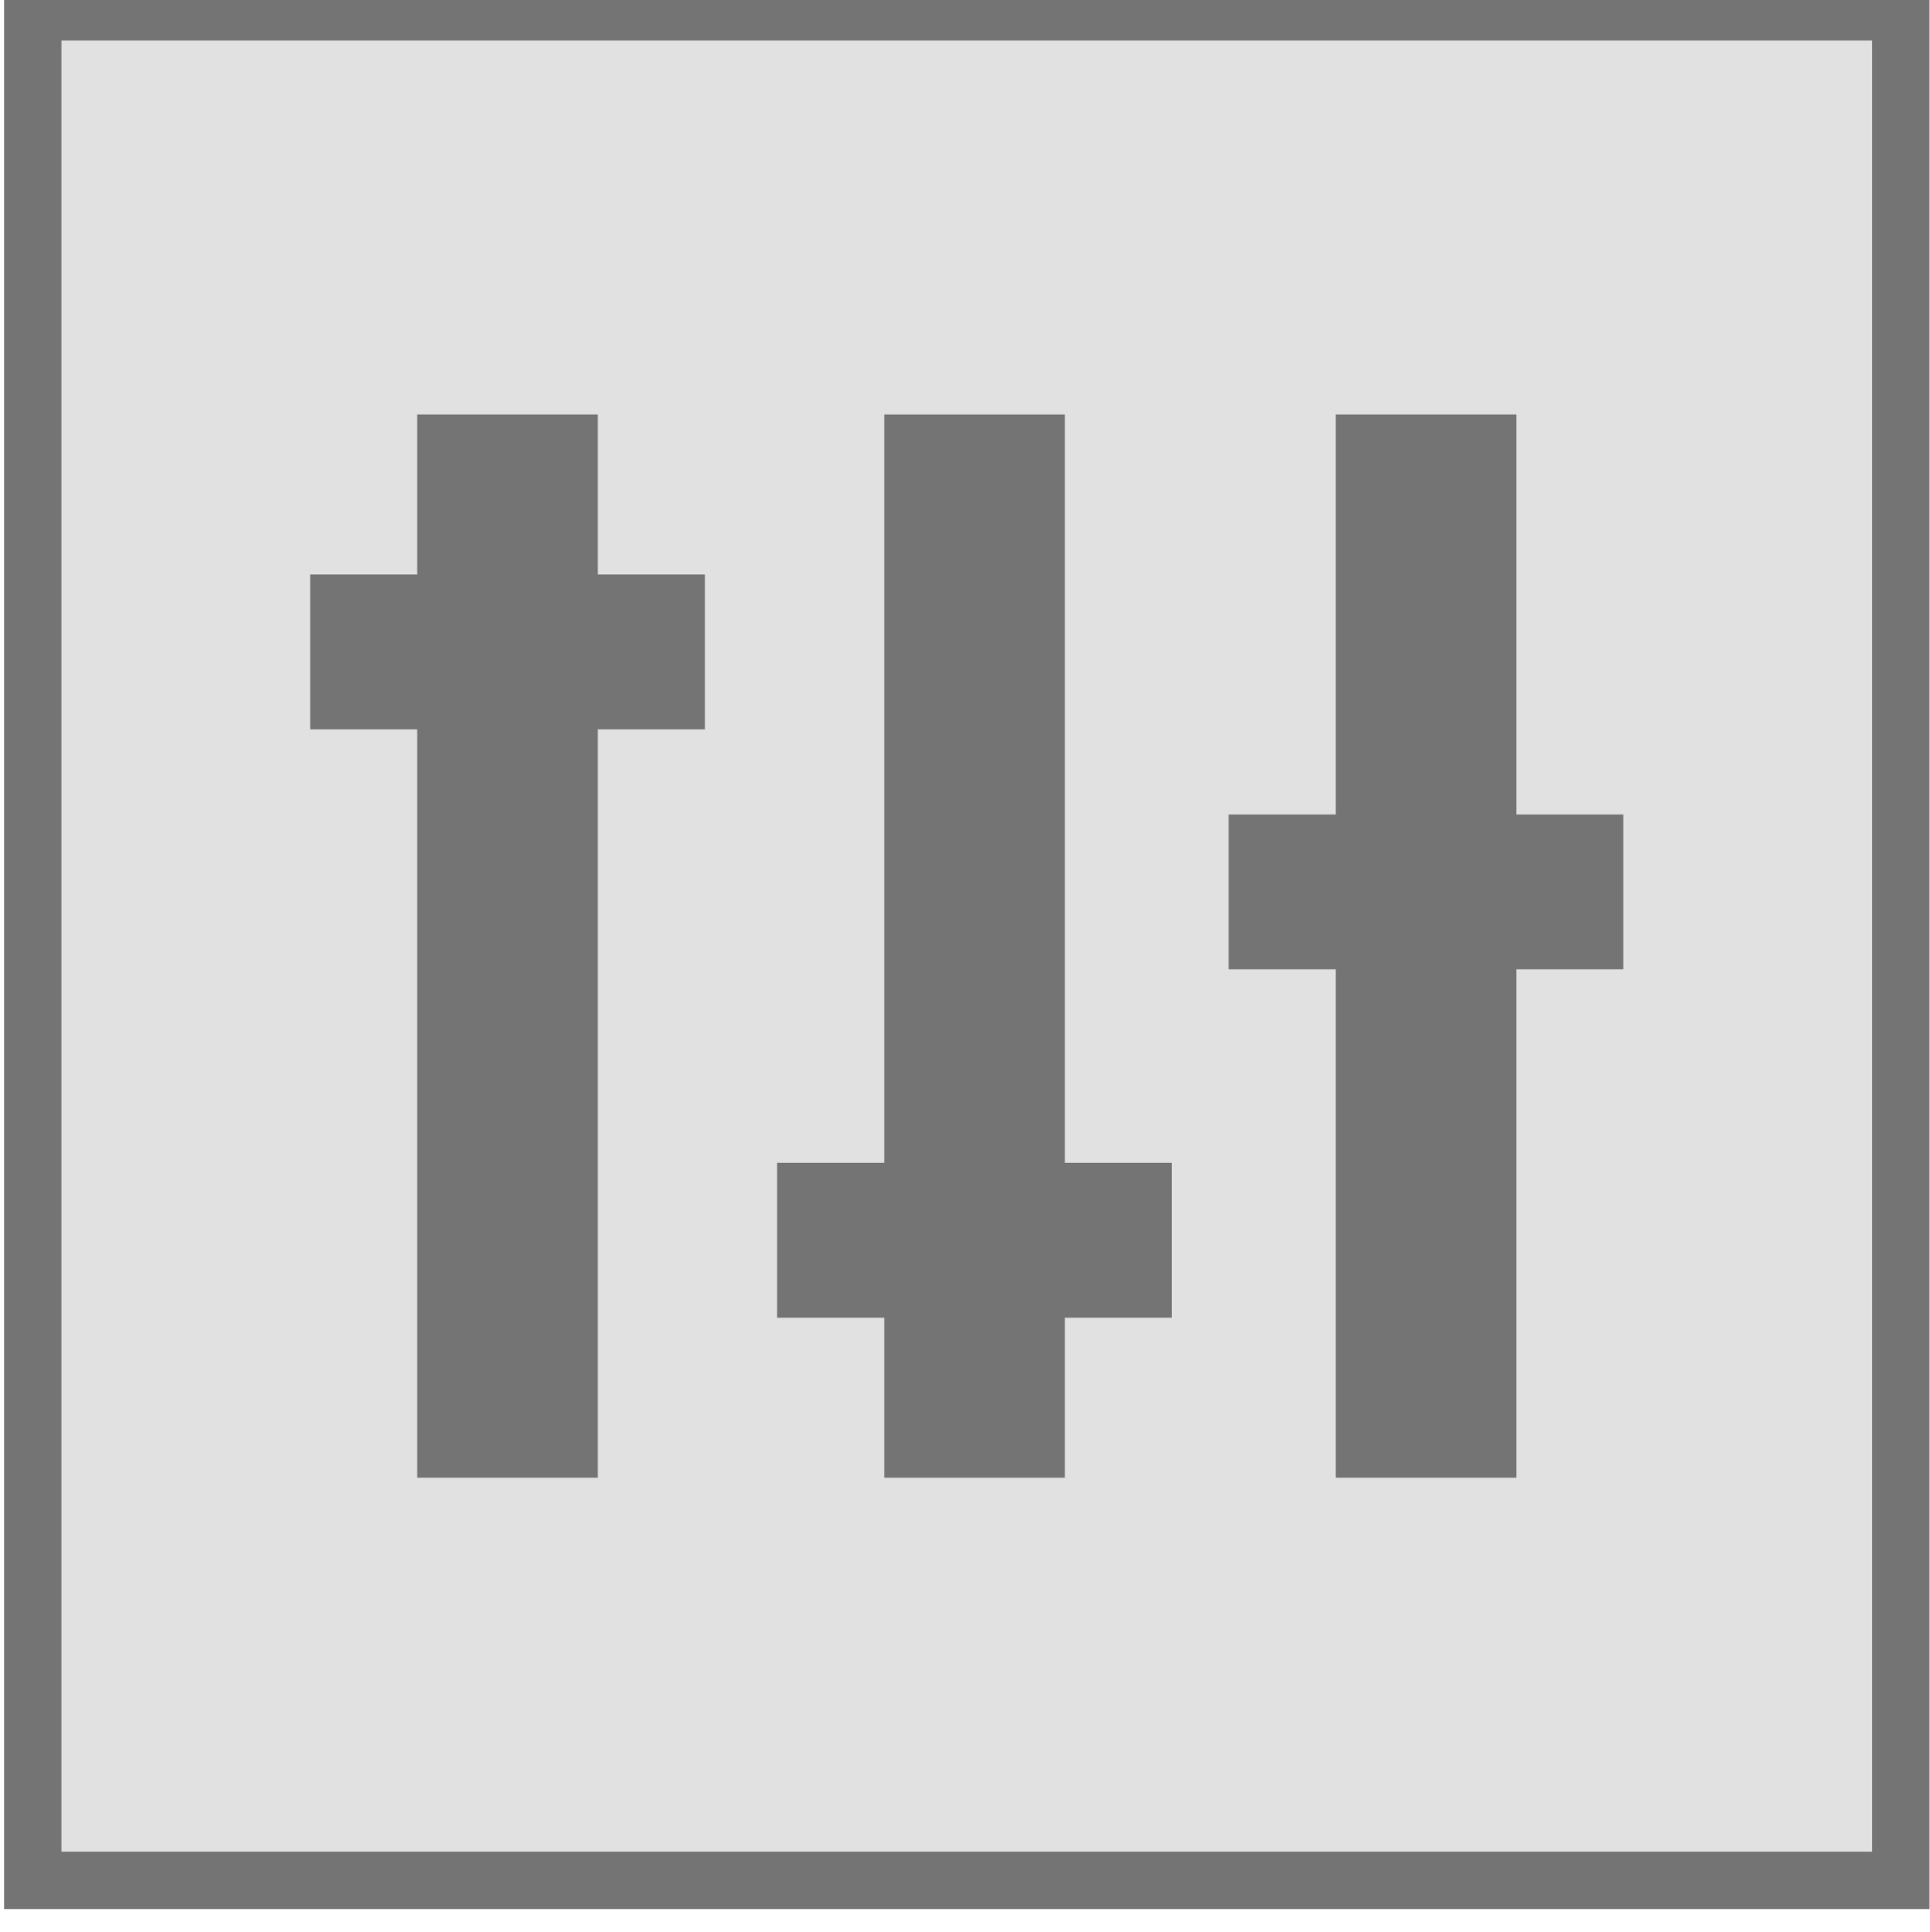
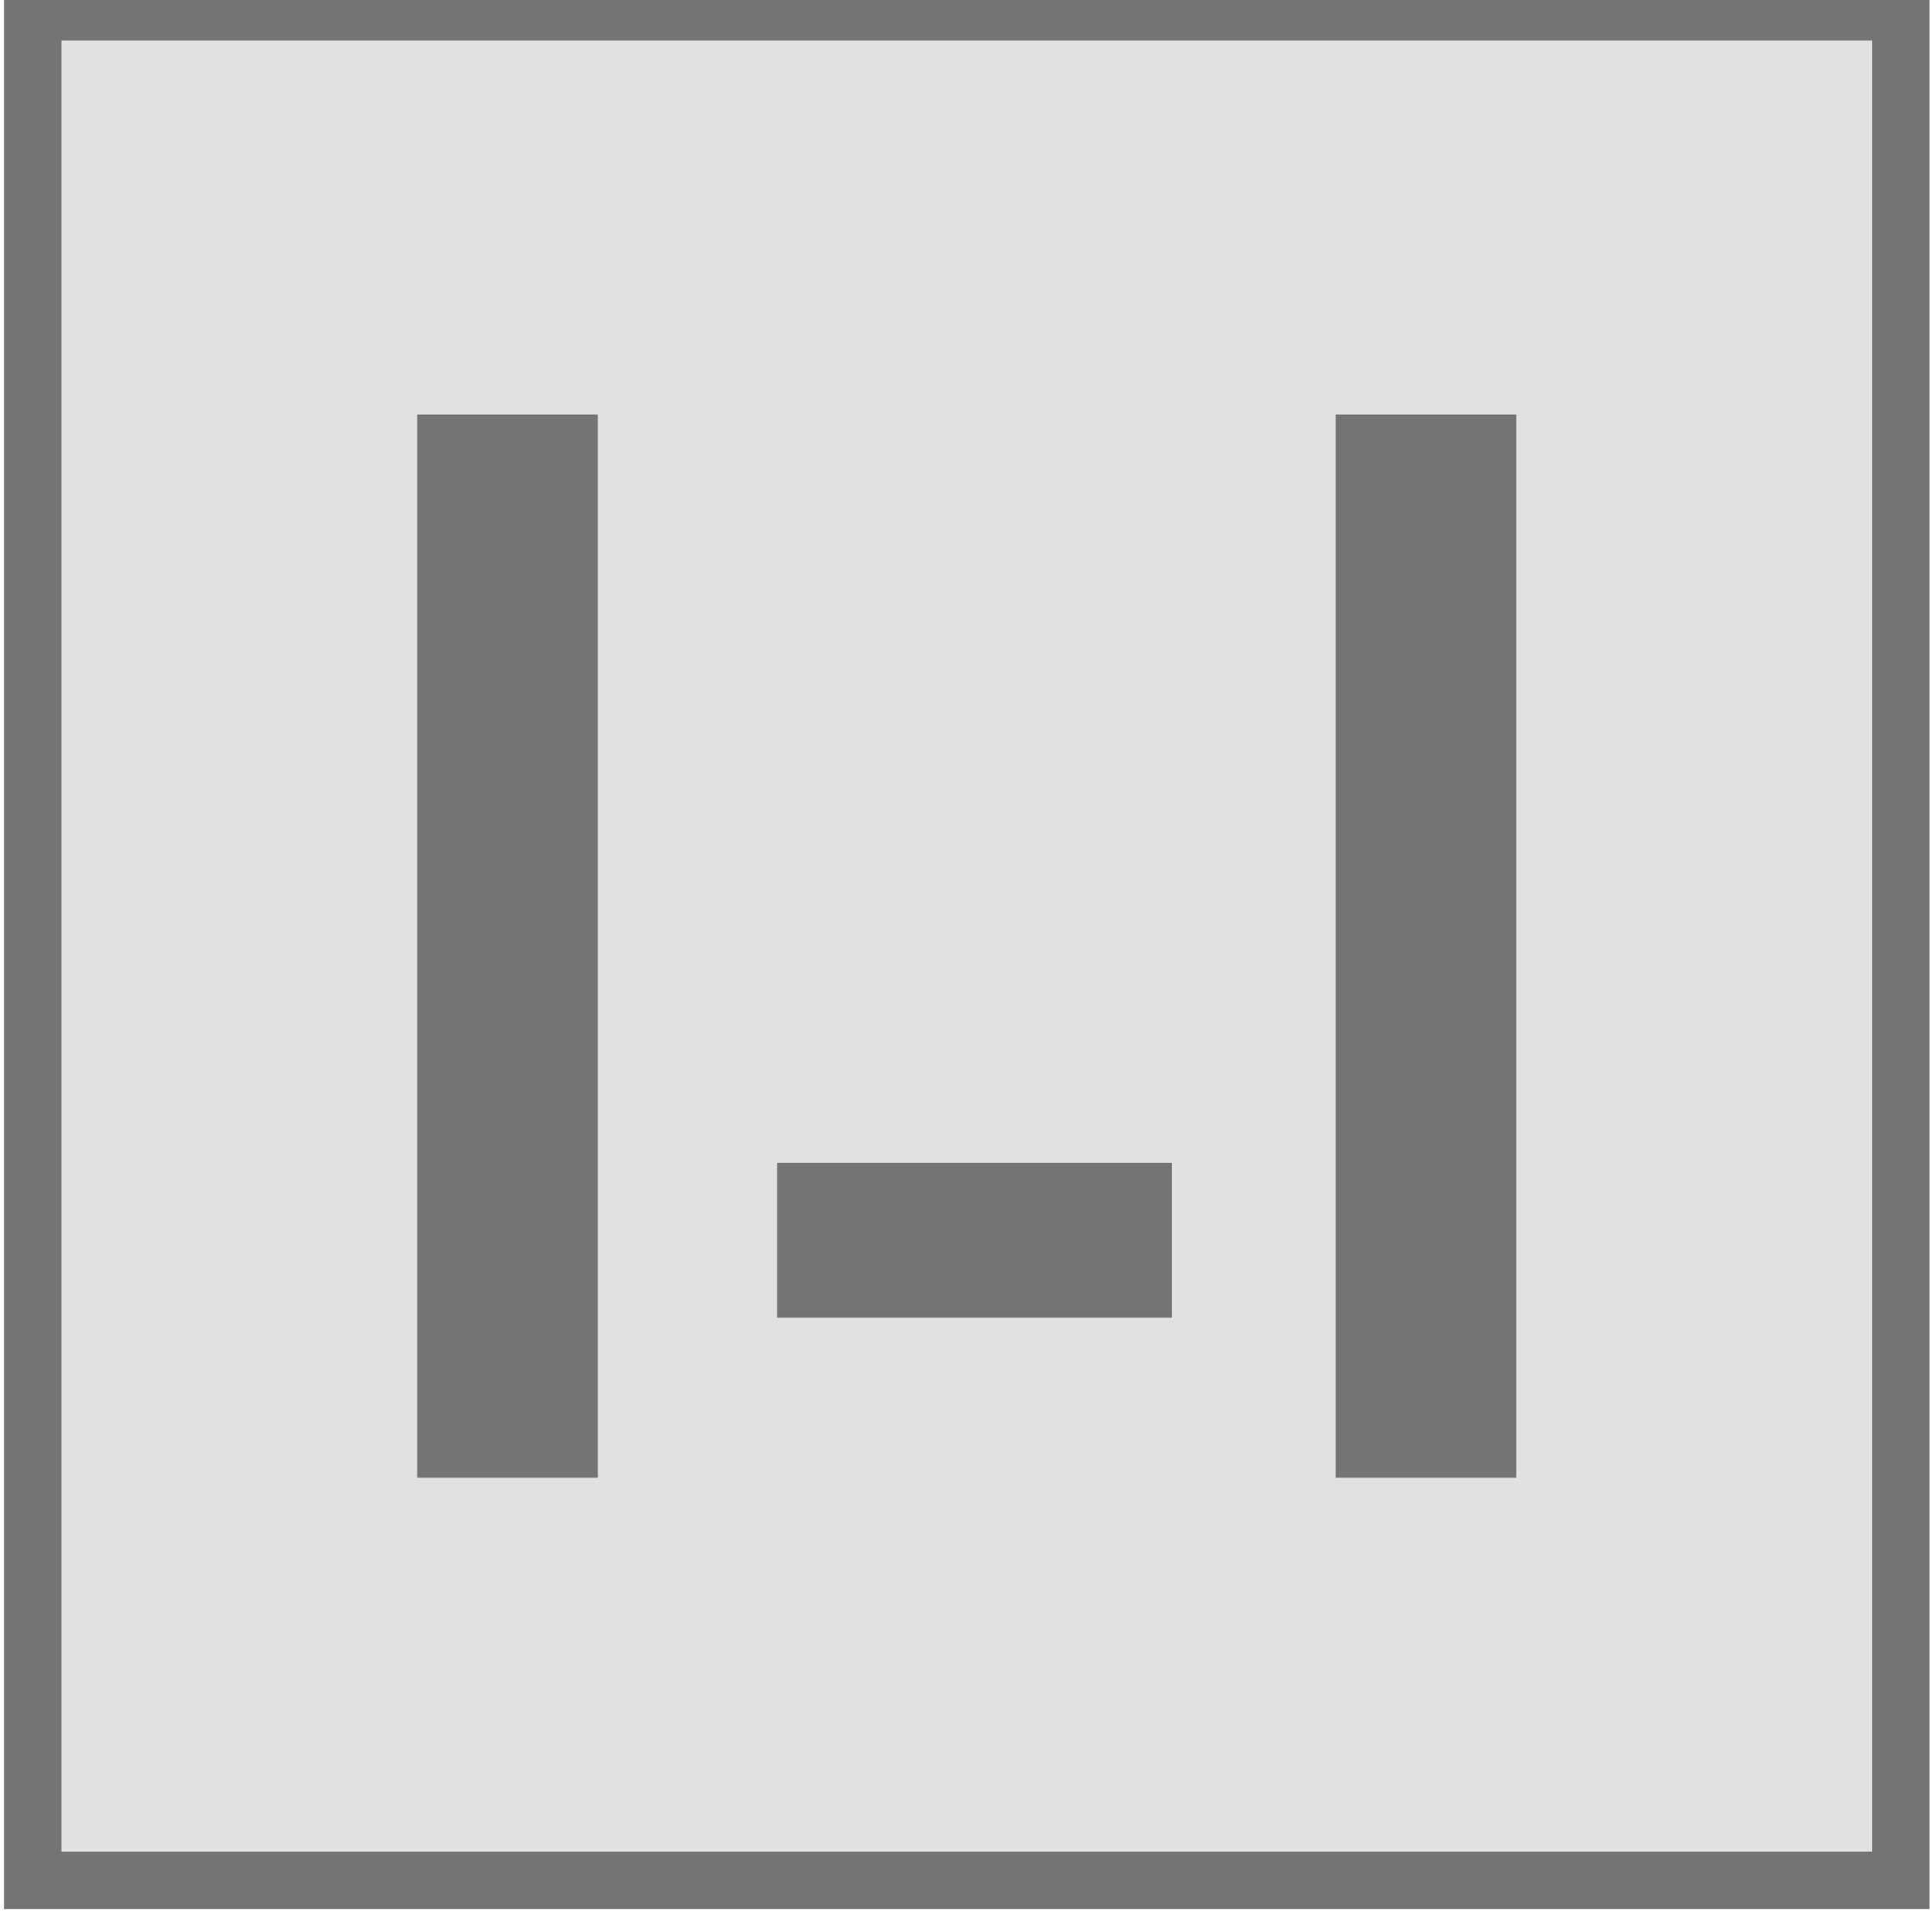
<svg xmlns="http://www.w3.org/2000/svg" width="23.992" height="24.008" viewBox="0 0 6.348 6.352">
  <g transform="matrix(.127 0 0 .127 5.676 -18.671)">
    <path d="M-43.845 147.321H4.536v48.381h-48.381z" fill="#e1e1e1" stroke="#747474" stroke-width="1.486" paint-order="normal" />
    <g fill="#747474">
      <path d="M-33.887 157.747h4.677v27.529h-4.677z" paint-order="normal" />
-       <path d="M-36.66 161.89h10.223v4.009H-36.66zm14.867 23.386h4.677v-27.529h-4.677z" paint-order="normal" />
      <path d="M-24.566 181.133h10.223v-4.009h-10.223zm14.466 4.143h4.677v-27.529H-10.1z" paint-order="normal" />
-       <path d="M-12.873 172.113H-2.65v-4.009h-10.223z" paint-order="normal" />
+       <path d="M-12.873 172.113H-2.65h-10.223z" paint-order="normal" />
    </g>
  </g>
</svg>